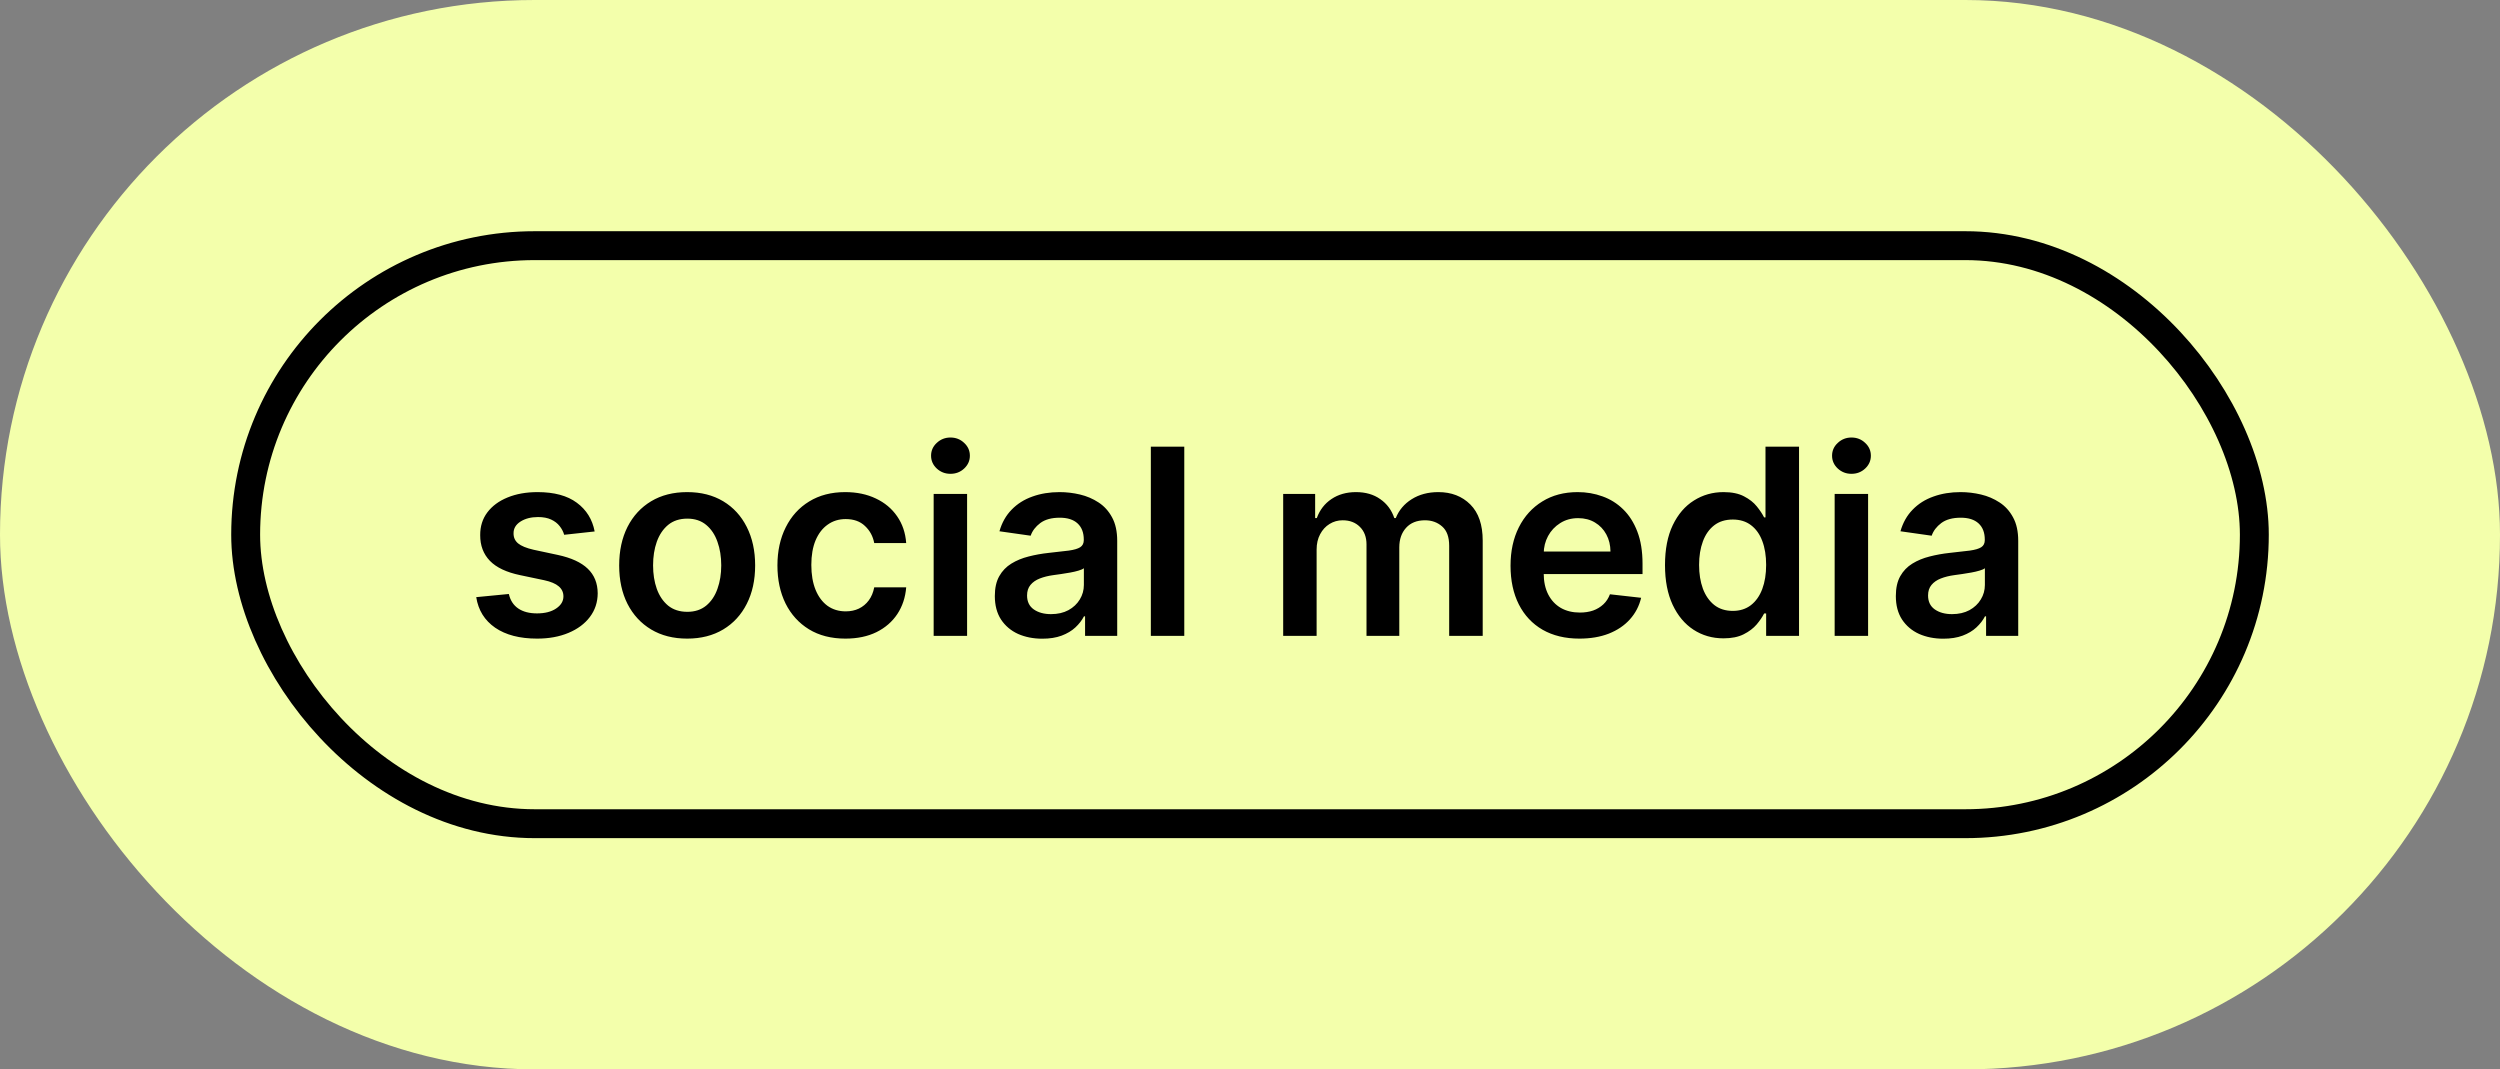
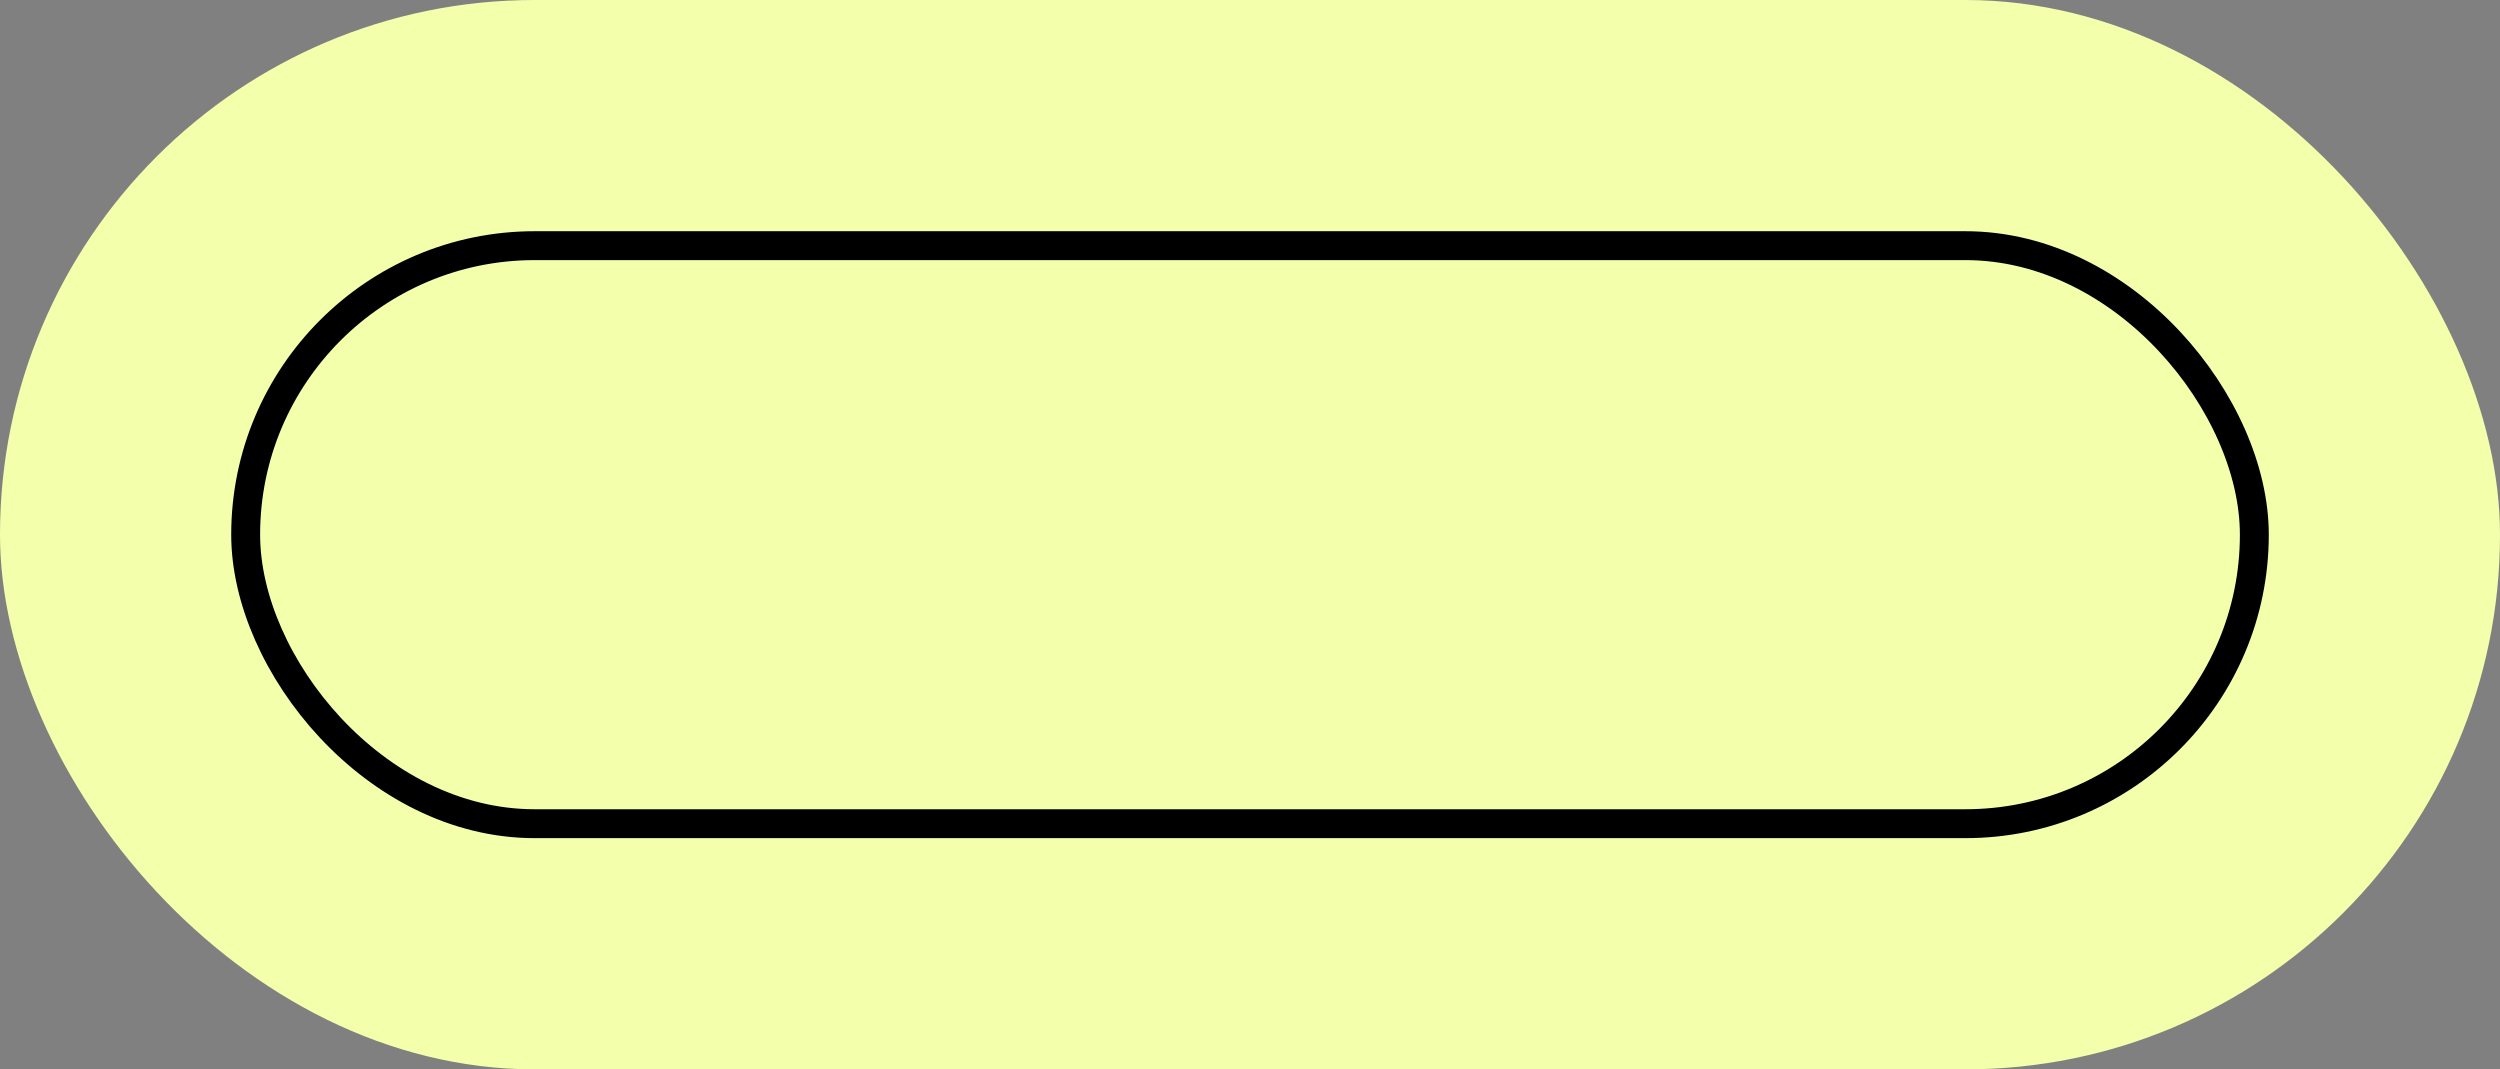
<svg xmlns="http://www.w3.org/2000/svg" width="173" height="74" viewBox="0 0 173 74" fill="none">
  <rect x="0" y="0" width="173" height="74" fill="#808080" stroke="none" />
  <rect width="173" height="74" rx="37" fill="#F3FFAB" />
-   <path d="M41.15 36.777L39.041 37.007C38.981 36.794 38.877 36.594 38.727 36.406C38.583 36.219 38.386 36.068 38.139 35.952C37.892 35.837 37.59 35.78 37.232 35.78C36.75 35.78 36.345 35.884 36.017 36.093C35.693 36.302 35.534 36.572 35.538 36.905C35.534 37.19 35.638 37.423 35.851 37.602C36.068 37.781 36.426 37.928 36.925 38.043L38.6 38.401C39.529 38.601 40.219 38.918 40.671 39.353C41.127 39.788 41.357 40.356 41.361 41.06C41.357 41.678 41.176 42.223 40.818 42.696C40.464 43.165 39.972 43.531 39.341 43.795C38.71 44.06 37.986 44.192 37.168 44.192C35.966 44.192 34.999 43.94 34.266 43.438C33.533 42.93 33.096 42.225 32.955 41.322L35.212 41.104C35.314 41.548 35.531 41.882 35.864 42.108C36.196 42.334 36.629 42.447 37.161 42.447C37.711 42.447 38.152 42.334 38.485 42.108C38.821 41.882 38.989 41.603 38.989 41.271C38.989 40.989 38.881 40.757 38.663 40.574C38.45 40.391 38.118 40.25 37.666 40.152L35.992 39.8C35.05 39.604 34.353 39.274 33.901 38.81C33.45 38.341 33.226 37.749 33.23 37.033C33.226 36.428 33.39 35.903 33.722 35.46C34.059 35.013 34.526 34.668 35.122 34.425C35.723 34.178 36.416 34.054 37.2 34.054C38.35 34.054 39.256 34.299 39.916 34.789C40.581 35.279 40.992 35.942 41.15 36.777ZM47.552 44.192C46.593 44.192 45.762 43.981 45.059 43.559C44.356 43.137 43.81 42.547 43.422 41.788C43.039 41.03 42.847 40.144 42.847 39.129C42.847 38.115 43.039 37.227 43.422 36.464C43.81 35.701 44.356 35.109 45.059 34.687C45.762 34.265 46.593 34.054 47.552 34.054C48.511 34.054 49.341 34.265 50.045 34.687C50.748 35.109 51.291 35.701 51.675 36.464C52.062 37.227 52.256 38.115 52.256 39.129C52.256 40.144 52.062 41.03 51.675 41.788C51.291 42.547 50.748 43.137 50.045 43.559C49.341 43.981 48.511 44.192 47.552 44.192ZM47.565 42.338C48.084 42.338 48.519 42.195 48.868 41.91C49.218 41.62 49.478 41.232 49.648 40.746C49.823 40.261 49.91 39.719 49.91 39.123C49.91 38.522 49.823 37.979 49.648 37.493C49.478 37.003 49.218 36.613 48.868 36.323C48.519 36.033 48.084 35.889 47.565 35.889C47.032 35.889 46.589 36.033 46.235 36.323C45.886 36.613 45.623 37.003 45.449 37.493C45.278 37.979 45.193 38.522 45.193 39.123C45.193 39.719 45.278 40.261 45.449 40.746C45.623 41.232 45.886 41.62 46.235 41.91C46.589 42.195 47.032 42.338 47.565 42.338ZM58.503 44.192C57.523 44.192 56.681 43.977 55.978 43.546C55.279 43.116 54.74 42.521 54.361 41.763C53.986 41 53.798 40.122 53.798 39.129C53.798 38.132 53.99 37.252 54.374 36.489C54.757 35.722 55.298 35.126 55.997 34.7C56.7 34.269 57.531 34.054 58.49 34.054C59.287 34.054 59.992 34.201 60.606 34.495C61.224 34.785 61.716 35.196 62.082 35.729C62.449 36.257 62.658 36.875 62.709 37.582H60.497C60.408 37.109 60.195 36.715 59.858 36.4C59.526 36.08 59.08 35.92 58.522 35.92C58.049 35.92 57.633 36.048 57.276 36.304C56.918 36.555 56.639 36.918 56.438 37.391C56.242 37.864 56.144 38.43 56.144 39.091C56.144 39.76 56.242 40.335 56.438 40.817C56.634 41.294 56.909 41.663 57.263 41.923C57.621 42.178 58.041 42.306 58.522 42.306C58.863 42.306 59.168 42.242 59.436 42.114C59.709 41.982 59.937 41.793 60.12 41.545C60.303 41.298 60.429 40.998 60.497 40.644H62.709C62.653 41.339 62.449 41.955 62.095 42.492C61.742 43.024 61.26 43.442 60.651 43.744C60.041 44.043 59.325 44.192 58.503 44.192ZM64.609 44V34.182H66.923V44H64.609ZM65.772 32.788C65.406 32.788 65.09 32.667 64.826 32.424C64.562 32.177 64.43 31.881 64.43 31.535C64.43 31.186 64.562 30.89 64.826 30.647C65.09 30.4 65.406 30.276 65.772 30.276C66.143 30.276 66.458 30.4 66.718 30.647C66.982 30.89 67.115 31.186 67.115 31.535C67.115 31.881 66.982 32.177 66.718 32.424C66.458 32.667 66.143 32.788 65.772 32.788ZM72.127 44.198C71.505 44.198 70.945 44.087 70.446 43.866C69.952 43.64 69.56 43.307 69.27 42.869C68.985 42.43 68.842 41.889 68.842 41.245C68.842 40.691 68.944 40.233 69.149 39.871C69.353 39.508 69.632 39.219 69.986 39.001C70.34 38.784 70.738 38.62 71.181 38.509C71.629 38.394 72.091 38.311 72.569 38.26C73.144 38.2 73.61 38.147 73.968 38.1C74.326 38.049 74.586 37.972 74.748 37.87C74.914 37.764 74.998 37.599 74.998 37.378V37.34C74.998 36.858 74.855 36.485 74.569 36.221C74.284 35.957 73.873 35.825 73.336 35.825C72.769 35.825 72.319 35.948 71.987 36.195C71.659 36.443 71.437 36.734 71.322 37.071L69.162 36.764C69.332 36.168 69.613 35.669 70.005 35.269C70.397 34.864 70.877 34.561 71.444 34.361C72.01 34.156 72.637 34.054 73.323 34.054C73.796 34.054 74.267 34.109 74.735 34.22C75.204 34.331 75.632 34.514 76.02 34.77C76.408 35.021 76.719 35.364 76.954 35.799C77.192 36.234 77.311 36.777 77.311 37.429V44H75.087V42.651H75.01C74.87 42.924 74.671 43.18 74.416 43.418C74.164 43.653 73.847 43.842 73.463 43.987C73.084 44.128 72.639 44.198 72.127 44.198ZM72.728 42.498C73.193 42.498 73.596 42.406 73.936 42.223C74.277 42.035 74.539 41.788 74.723 41.481C74.91 41.175 75.004 40.84 75.004 40.478V39.321C74.931 39.381 74.808 39.436 74.633 39.487C74.463 39.538 74.271 39.583 74.058 39.621C73.845 39.66 73.634 39.694 73.425 39.724C73.216 39.754 73.035 39.779 72.882 39.8C72.537 39.847 72.228 39.924 71.955 40.031C71.682 40.137 71.467 40.286 71.309 40.478C71.152 40.666 71.073 40.908 71.073 41.207C71.073 41.633 71.228 41.955 71.539 42.172C71.85 42.389 72.247 42.498 72.728 42.498ZM81.952 30.909V44H79.638V30.909H81.952ZM88.796 44V34.182H91.008V35.85H91.123C91.328 35.288 91.666 34.849 92.139 34.533C92.612 34.214 93.177 34.054 93.833 34.054C94.498 34.054 95.058 34.216 95.514 34.54C95.975 34.859 96.299 35.296 96.486 35.85H96.588C96.806 35.305 97.172 34.87 97.688 34.546C98.208 34.218 98.823 34.054 99.535 34.054C100.438 34.054 101.176 34.34 101.747 34.91C102.318 35.481 102.603 36.315 102.603 37.41V44H100.283V37.768C100.283 37.158 100.121 36.713 99.797 36.432C99.473 36.146 99.077 36.004 98.608 36.004C98.05 36.004 97.613 36.178 97.298 36.528C96.987 36.873 96.831 37.322 96.831 37.876V44H94.562V37.672C94.562 37.165 94.409 36.76 94.102 36.457C93.799 36.155 93.403 36.004 92.913 36.004C92.58 36.004 92.278 36.089 92.005 36.259C91.732 36.425 91.515 36.662 91.353 36.969C91.191 37.271 91.11 37.625 91.11 38.03V44H88.796ZM109.297 44.192C108.313 44.192 107.463 43.987 106.747 43.578C106.035 43.165 105.488 42.581 105.104 41.827C104.721 41.068 104.529 40.175 104.529 39.148C104.529 38.139 104.721 37.252 105.104 36.489C105.492 35.722 106.033 35.126 106.728 34.7C107.422 34.269 108.238 34.054 109.176 34.054C109.781 34.054 110.352 34.152 110.889 34.348C111.43 34.54 111.907 34.838 112.321 35.243C112.738 35.648 113.066 36.163 113.305 36.79C113.544 37.412 113.663 38.153 113.663 39.014V39.724H105.615V38.164H111.445C111.441 37.721 111.345 37.327 111.157 36.981C110.97 36.632 110.708 36.357 110.371 36.157C110.039 35.957 109.651 35.856 109.208 35.856C108.735 35.856 108.319 35.972 107.961 36.202C107.603 36.428 107.324 36.726 107.124 37.097C106.928 37.463 106.828 37.866 106.824 38.305V39.666C106.824 40.237 106.928 40.727 107.137 41.136C107.346 41.541 107.637 41.852 108.012 42.07C108.387 42.283 108.826 42.389 109.329 42.389C109.666 42.389 109.971 42.342 110.243 42.249C110.516 42.151 110.752 42.008 110.953 41.82C111.153 41.633 111.304 41.401 111.407 41.124L113.567 41.367C113.431 41.938 113.171 42.436 112.787 42.862C112.408 43.284 111.922 43.612 111.33 43.847C110.738 44.077 110.06 44.192 109.297 44.192ZM119.264 44.173C118.493 44.173 117.802 43.974 117.193 43.578C116.584 43.182 116.102 42.606 115.748 41.852C115.395 41.098 115.218 40.182 115.218 39.104C115.218 38.013 115.397 37.092 115.755 36.342C116.117 35.588 116.605 35.019 117.219 34.636C117.832 34.248 118.516 34.054 119.27 34.054C119.846 34.054 120.319 34.152 120.689 34.348C121.06 34.54 121.354 34.772 121.572 35.045C121.789 35.313 121.957 35.567 122.077 35.805H122.172V30.909H124.493V44H122.217V42.453H122.077C121.957 42.692 121.785 42.945 121.559 43.214C121.333 43.478 121.035 43.704 120.664 43.891C120.293 44.079 119.827 44.173 119.264 44.173ZM119.91 42.274C120.4 42.274 120.817 42.142 121.162 41.878C121.508 41.609 121.77 41.236 121.949 40.759C122.128 40.282 122.217 39.726 122.217 39.091C122.217 38.456 122.128 37.904 121.949 37.435C121.774 36.967 121.514 36.602 121.169 36.342C120.828 36.082 120.408 35.952 119.91 35.952C119.394 35.952 118.964 36.087 118.618 36.355C118.273 36.624 118.013 36.994 117.839 37.467C117.664 37.94 117.577 38.481 117.577 39.091C117.577 39.705 117.664 40.252 117.839 40.734C118.018 41.211 118.28 41.588 118.625 41.865C118.974 42.138 119.403 42.274 119.91 42.274ZM126.958 44V34.182H129.272V44H126.958ZM128.122 32.788C127.755 32.788 127.44 32.667 127.176 32.424C126.912 32.177 126.779 31.881 126.779 31.535C126.779 31.186 126.912 30.89 127.176 30.647C127.44 30.4 127.755 30.276 128.122 30.276C128.493 30.276 128.808 30.4 129.068 30.647C129.332 30.89 129.464 31.186 129.464 31.535C129.464 31.881 129.332 32.177 129.068 32.424C128.808 32.667 128.493 32.788 128.122 32.788ZM134.477 44.198C133.855 44.198 133.295 44.087 132.796 43.866C132.302 43.64 131.91 43.307 131.62 42.869C131.334 42.43 131.192 41.889 131.192 41.245C131.192 40.691 131.294 40.233 131.498 39.871C131.703 39.508 131.982 39.219 132.336 39.001C132.689 38.784 133.088 38.62 133.531 38.509C133.979 38.394 134.441 38.311 134.918 38.26C135.493 38.2 135.96 38.147 136.318 38.1C136.676 38.049 136.936 37.972 137.098 37.87C137.264 37.764 137.347 37.599 137.347 37.378V37.34C137.347 36.858 137.204 36.485 136.919 36.221C136.633 35.957 136.222 35.825 135.685 35.825C135.118 35.825 134.669 35.948 134.336 36.195C134.008 36.443 133.787 36.734 133.672 37.071L131.511 36.764C131.682 36.168 131.963 35.669 132.355 35.269C132.747 34.864 133.226 34.561 133.793 34.361C134.36 34.156 134.986 34.054 135.672 34.054C136.145 34.054 136.616 34.109 137.085 34.22C137.554 34.331 137.982 34.514 138.37 34.77C138.758 35.021 139.069 35.364 139.303 35.799C139.542 36.234 139.661 36.777 139.661 37.429V44H137.437V42.651H137.36C137.219 42.924 137.021 43.18 136.765 43.418C136.514 43.653 136.197 43.842 135.813 43.987C135.434 44.128 134.988 44.198 134.477 44.198ZM135.078 42.498C135.542 42.498 135.945 42.406 136.286 42.223C136.627 42.035 136.889 41.788 137.072 41.481C137.26 41.175 137.354 40.84 137.354 40.478V39.321C137.281 39.381 137.157 39.436 136.983 39.487C136.812 39.538 136.621 39.583 136.407 39.621C136.194 39.66 135.983 39.694 135.775 39.724C135.566 39.754 135.385 39.779 135.231 39.8C134.886 39.847 134.577 39.924 134.305 40.031C134.032 40.137 133.817 40.286 133.659 40.478C133.501 40.666 133.422 40.908 133.422 41.207C133.422 41.633 133.578 41.955 133.889 42.172C134.2 42.389 134.596 42.498 135.078 42.498Z" fill="black" />
  <rect x="17" y="17" width="139" height="40" rx="20" stroke="black" stroke-width="2" />
</svg>